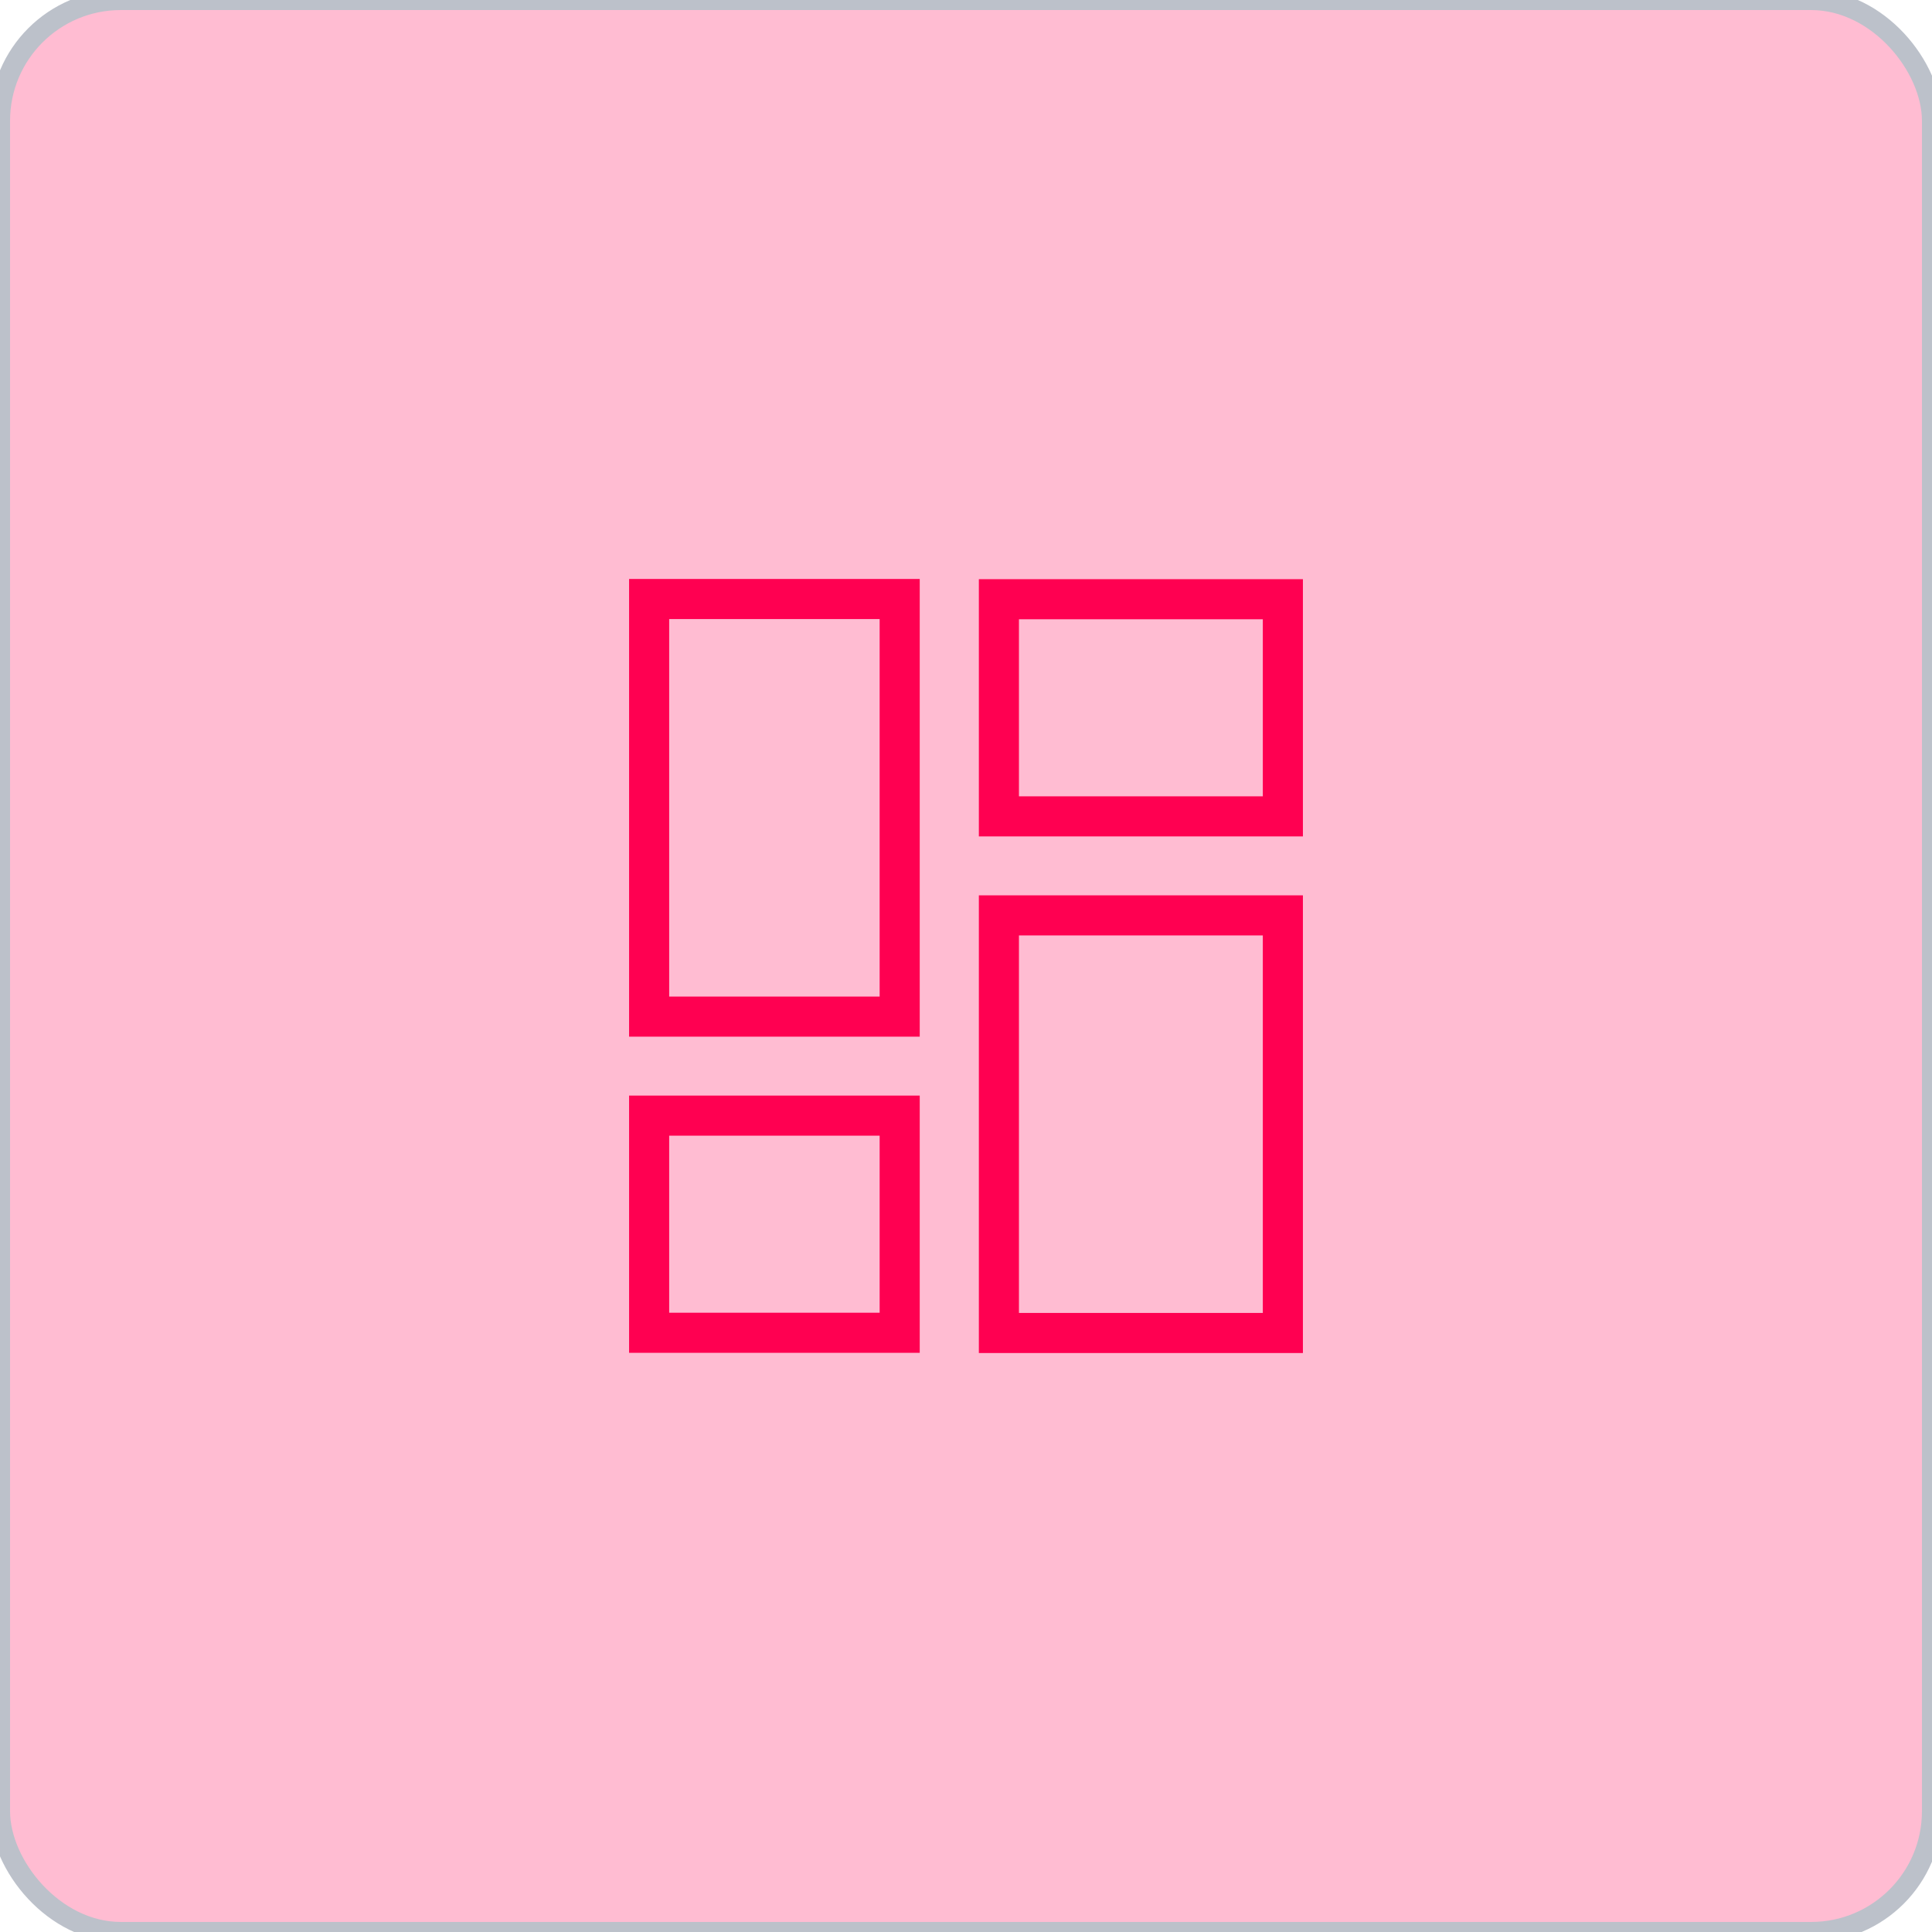
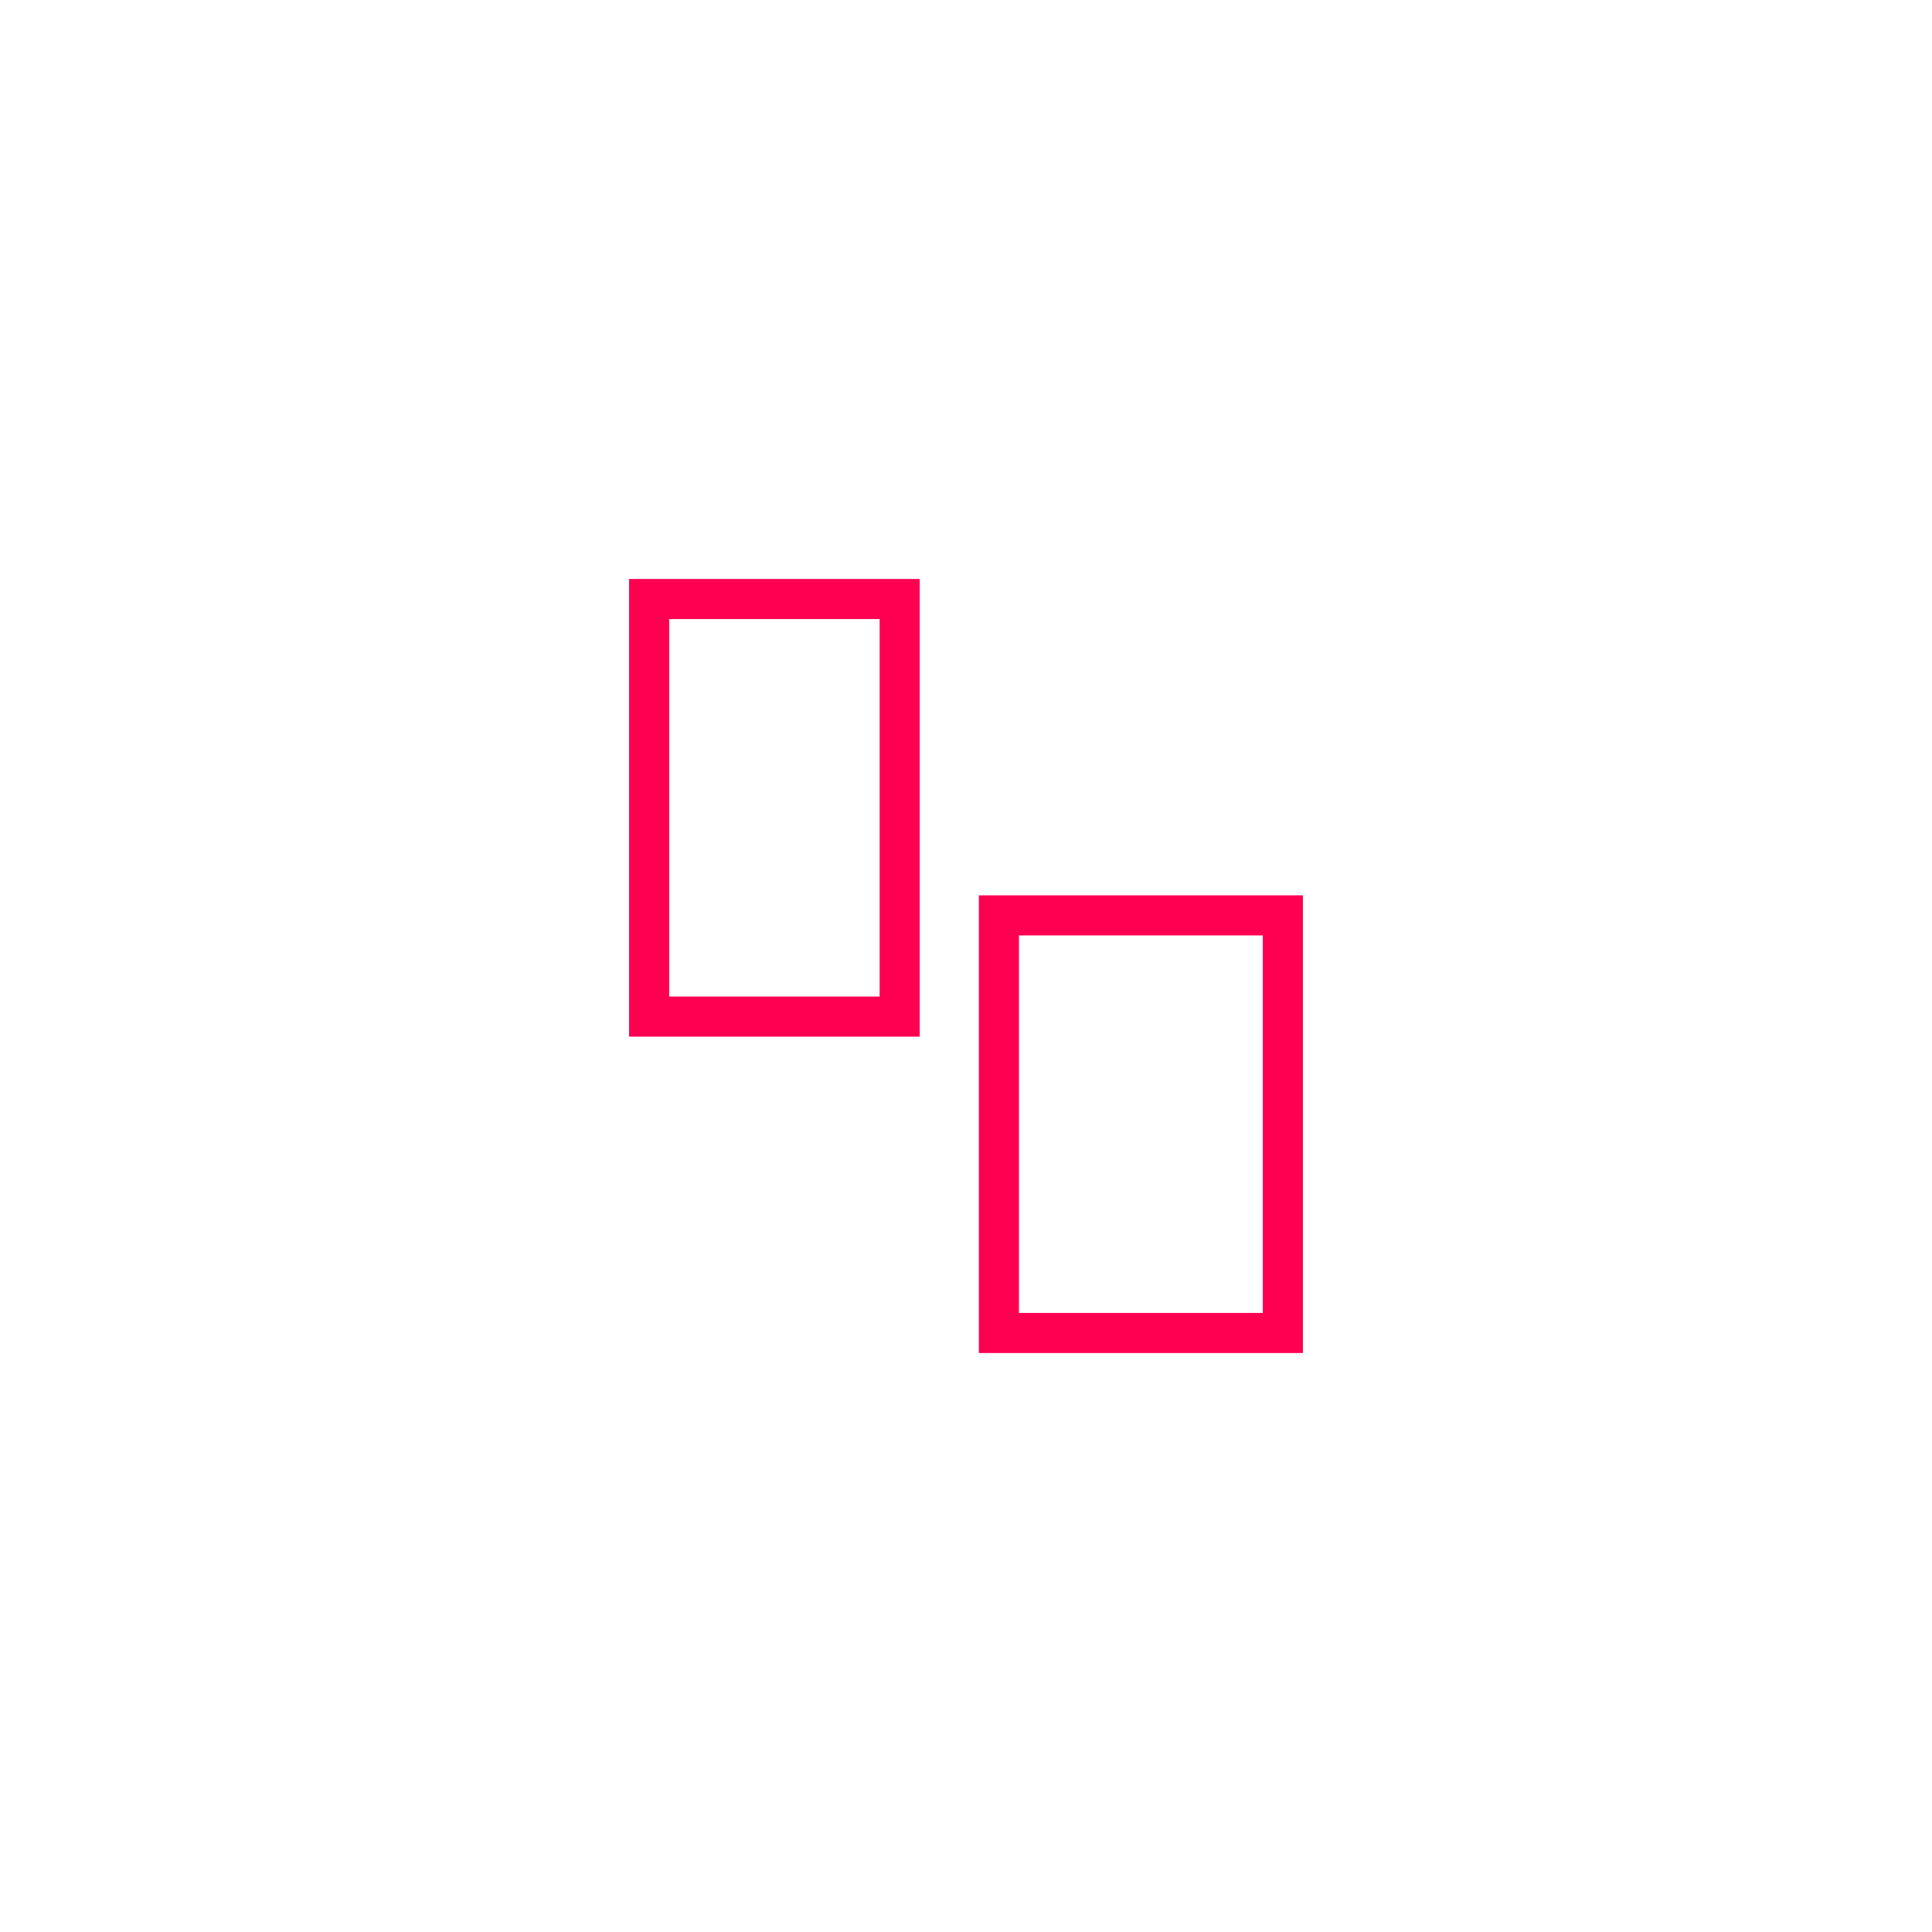
<svg xmlns="http://www.w3.org/2000/svg" width="96" height="96" viewBox="0 0 96 96" fill="none">
-   <rect width="96" height="96" rx="6" fill="#FFBCD2" />
-   <rect width="96" height="96" rx="6" stroke="#BCC1CA" />
-   <path d="M44.705 29.765L32.255 29.765L32.255 50.515H44.705L44.705 29.765Z" stroke="#FF0051" stroke-width="1.992" stroke-miterlimit="10" stroke-linecap="square" />
-   <path d="M44.705 55.435H32.255V66.225H44.705V55.435Z" stroke="#FF0051" stroke-width="1.992" stroke-miterlimit="10" stroke-linecap="square" />
-   <path d="M63.745 29.775L49.635 29.775V40.565H63.745V29.775Z" stroke="#FF0051" stroke-width="1.992" stroke-miterlimit="10" stroke-linecap="square" />
+   <path d="M44.705 29.765L32.255 29.765L32.255 50.515H44.705Z" stroke="#FF0051" stroke-width="1.992" stroke-miterlimit="10" stroke-linecap="square" />
  <path d="M63.745 45.485H49.635L49.635 66.235H63.745L63.745 45.485Z" stroke="#FF0051" stroke-width="1.992" stroke-miterlimit="10" stroke-linecap="square" />
</svg>